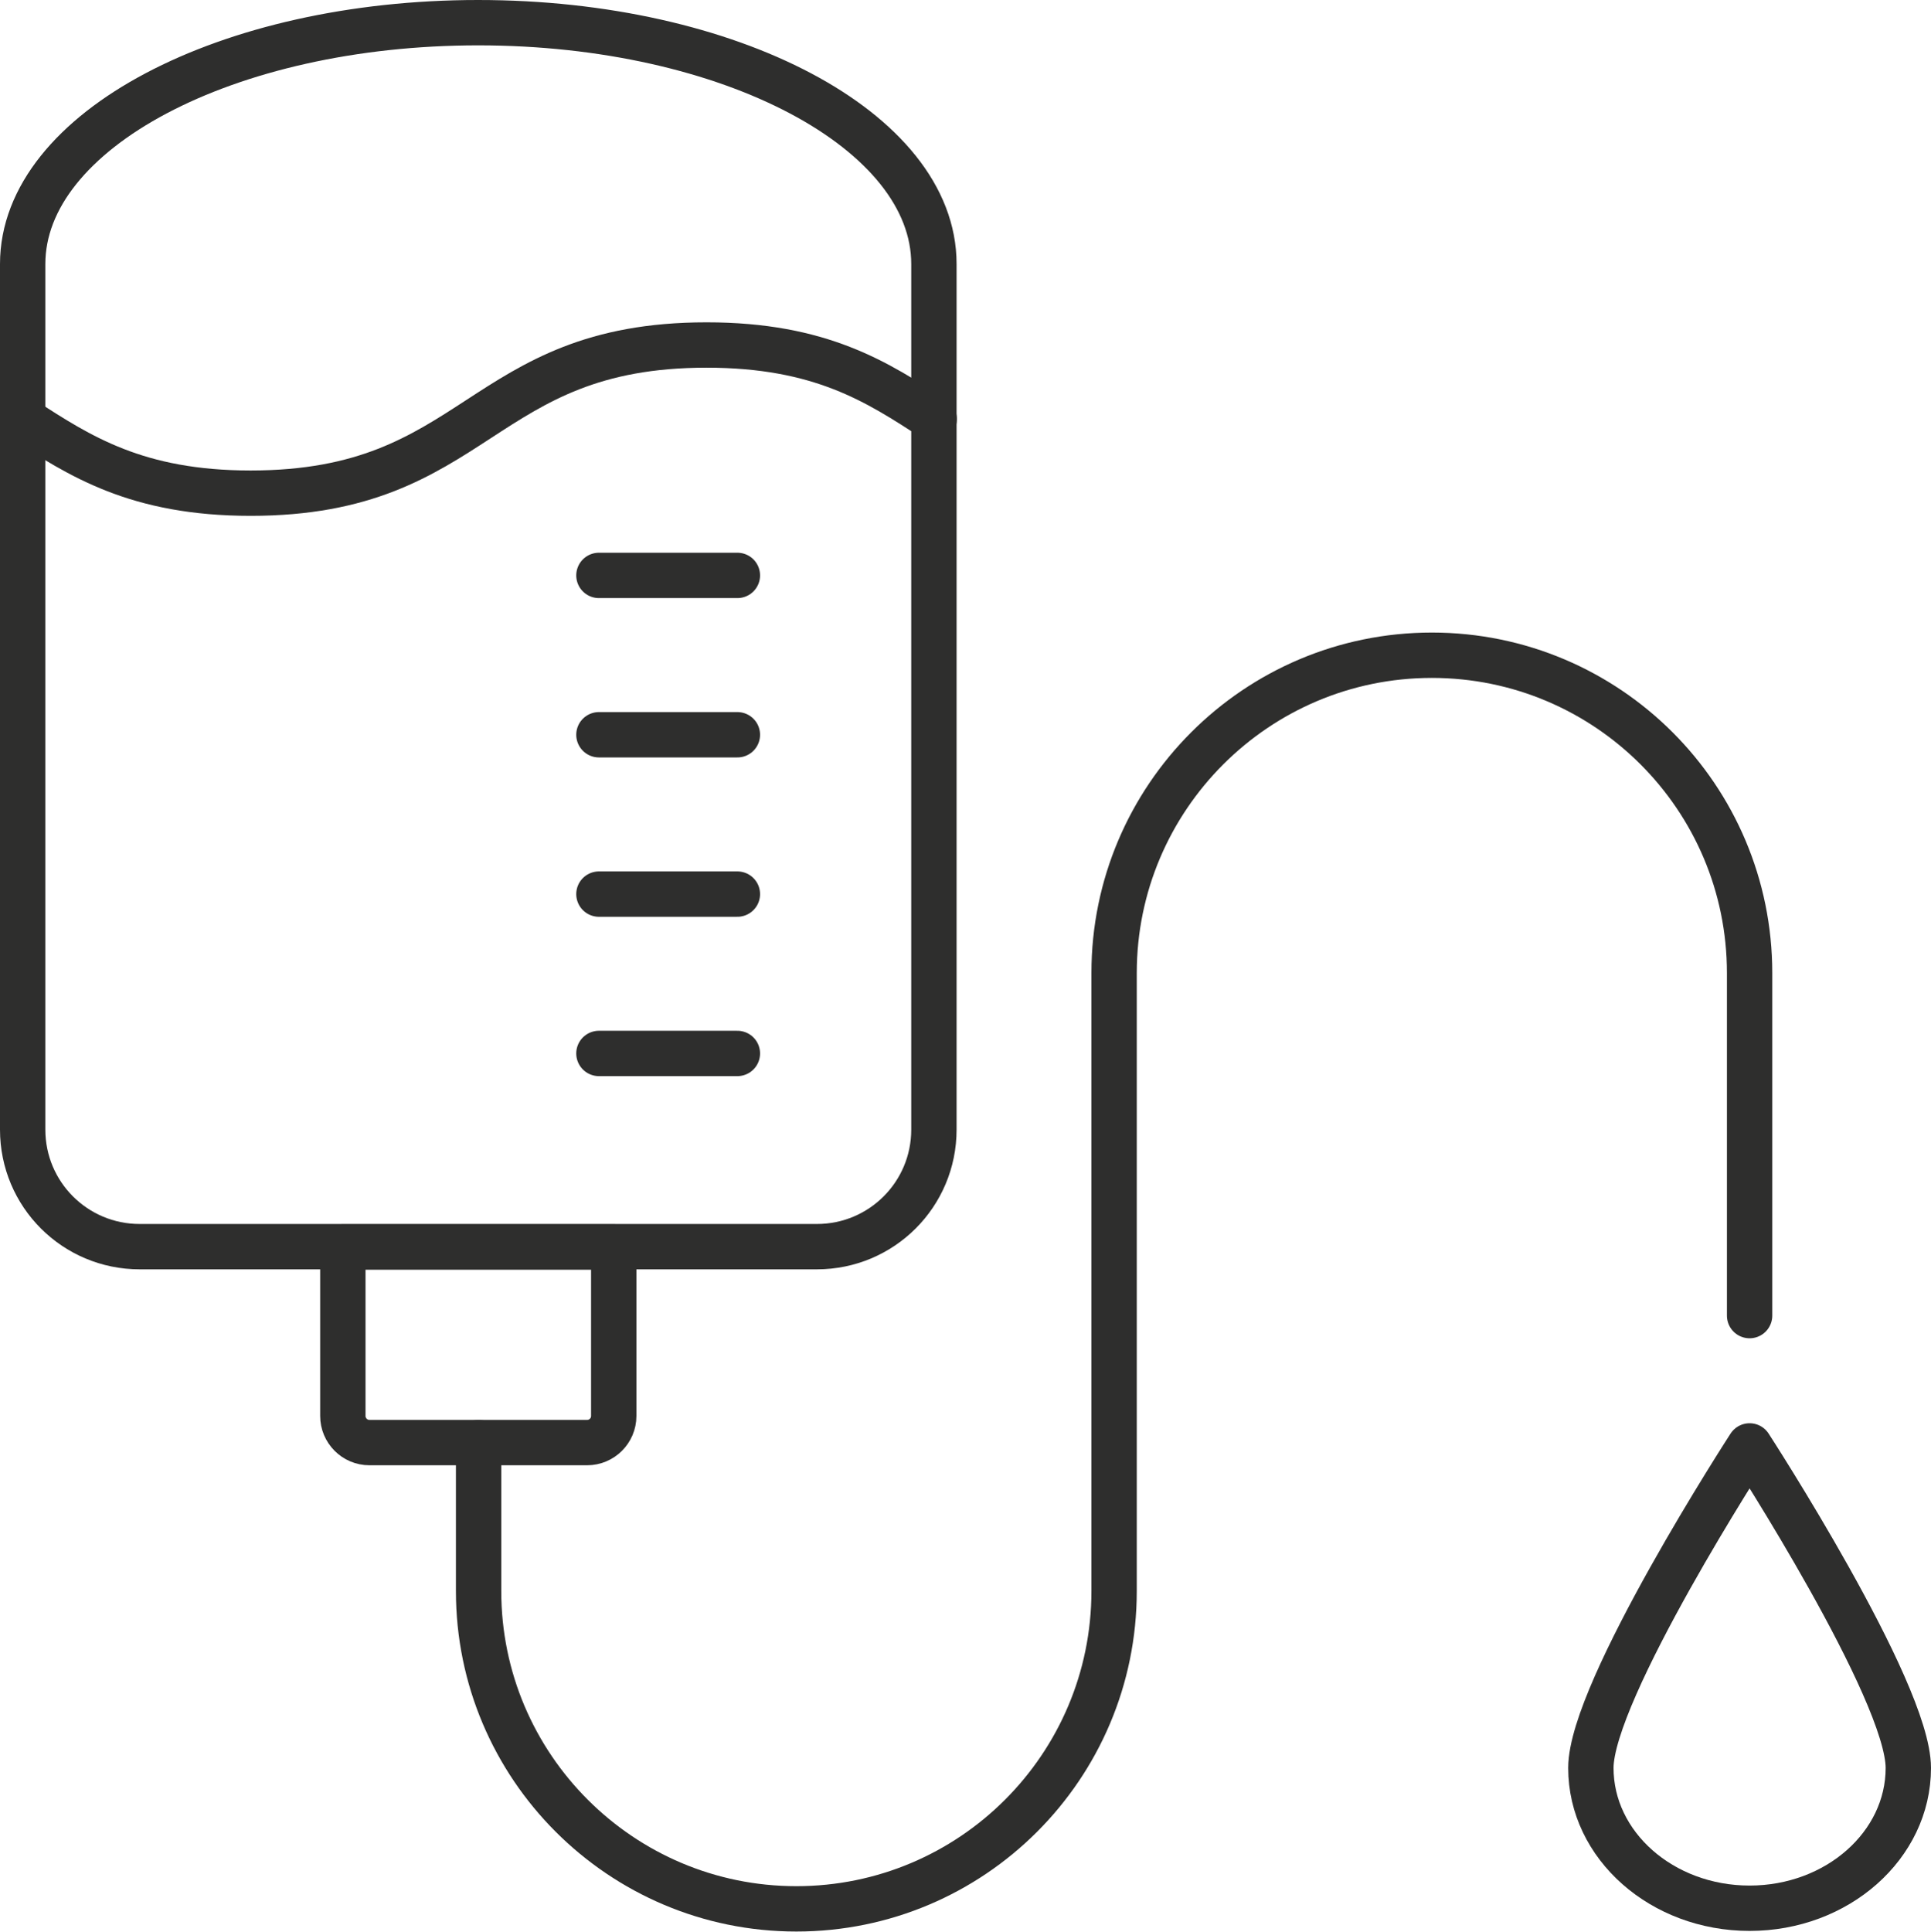
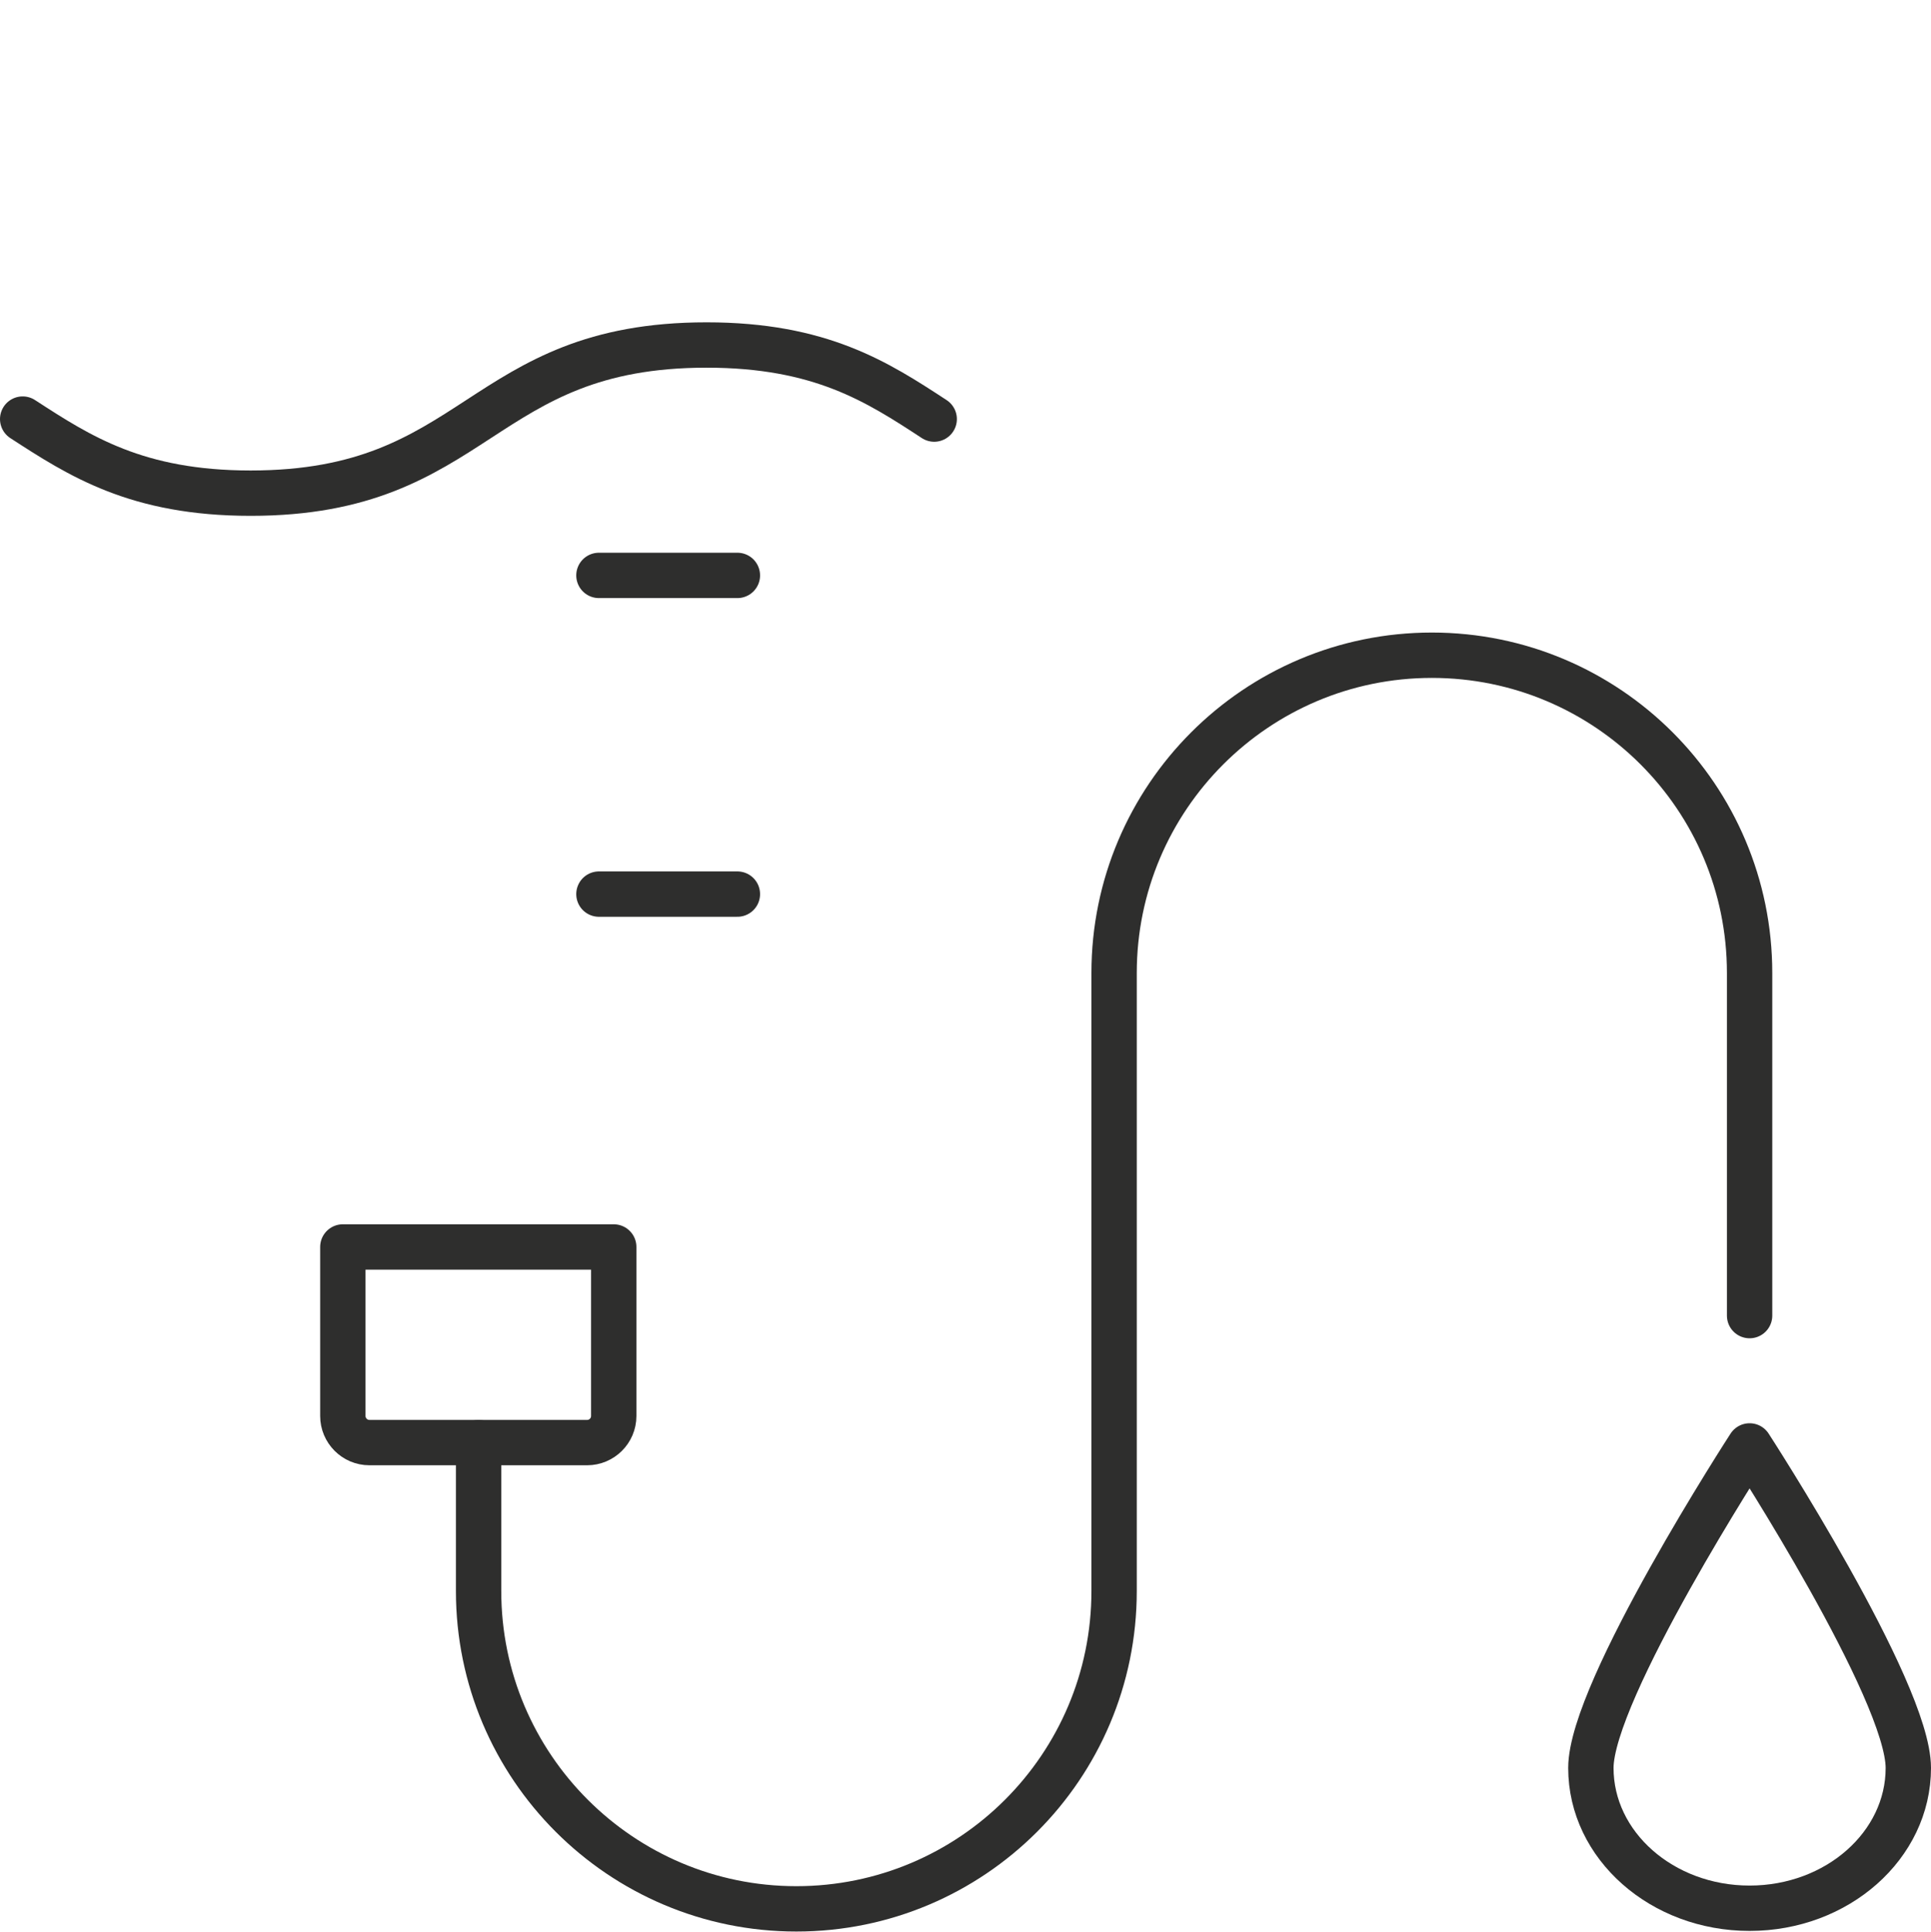
<svg xmlns="http://www.w3.org/2000/svg" id="Capa_2" viewBox="0 0 63.87 63.89">
  <defs>
    <style>.cls-1{fill:none;stroke:#2e2e2d;stroke-linecap:round;stroke-linejoin:round;stroke-width:1.5px;}</style>
  </defs>
  <g id="_34_-_Infusion">
    <g>
      <path class="cls-1" d="M63.12,58.47c0,2.56-2.35,4.64-5.25,4.64s-5.25-2.08-5.25-4.64,5.25-10.65,5.25-10.65c0,0,5.25,8.09,5.25,10.65Z" />
      <path class="cls-1" d="M.75,13.86c1.88,1.22,3.77,2.45,7.54,2.45s5.65-1.22,7.54-2.45,3.77-2.45,7.54-2.45,5.65,1.22,7.53,2.45" />
-       <path class="cls-1" d="M15.82,.75C7.5,.75,.75,4.32,.75,8.73v28.63c0,2.14,1.73,3.87,3.87,3.87H27.02c2.14,0,3.87-1.73,3.87-3.87V8.73c0-4.41-6.75-7.98-15.07-7.98Z" />
      <path class="cls-1" d="M11.34,41.24h8.96v5.59c0,.49-.4,.88-.88,.88h-7.2c-.49,0-.88-.4-.88-.88v-5.59h0Z" />
      <path class="cls-1" d="M57.87,43.51v-11.33c0-5.81-4.71-10.51-10.51-10.51s-10.51,4.71-10.51,10.51v20.44c0,5.81-4.71,10.51-10.51,10.51s-10.51-4.71-10.51-10.51v-4.91" />
      <g>
-         <line class="cls-1" x1="19.81" y1="34.84" x2="24.39" y2="34.84" />
        <line class="cls-1" x1="19.81" y1="29.57" x2="24.39" y2="29.57" />
-         <line class="cls-1" x1="19.81" y1="24.3" x2="24.39" y2="24.3" />
        <line class="cls-1" x1="19.81" y1="19.03" x2="24.39" y2="19.03" />
      </g>
    </g>
  </g>
</svg>